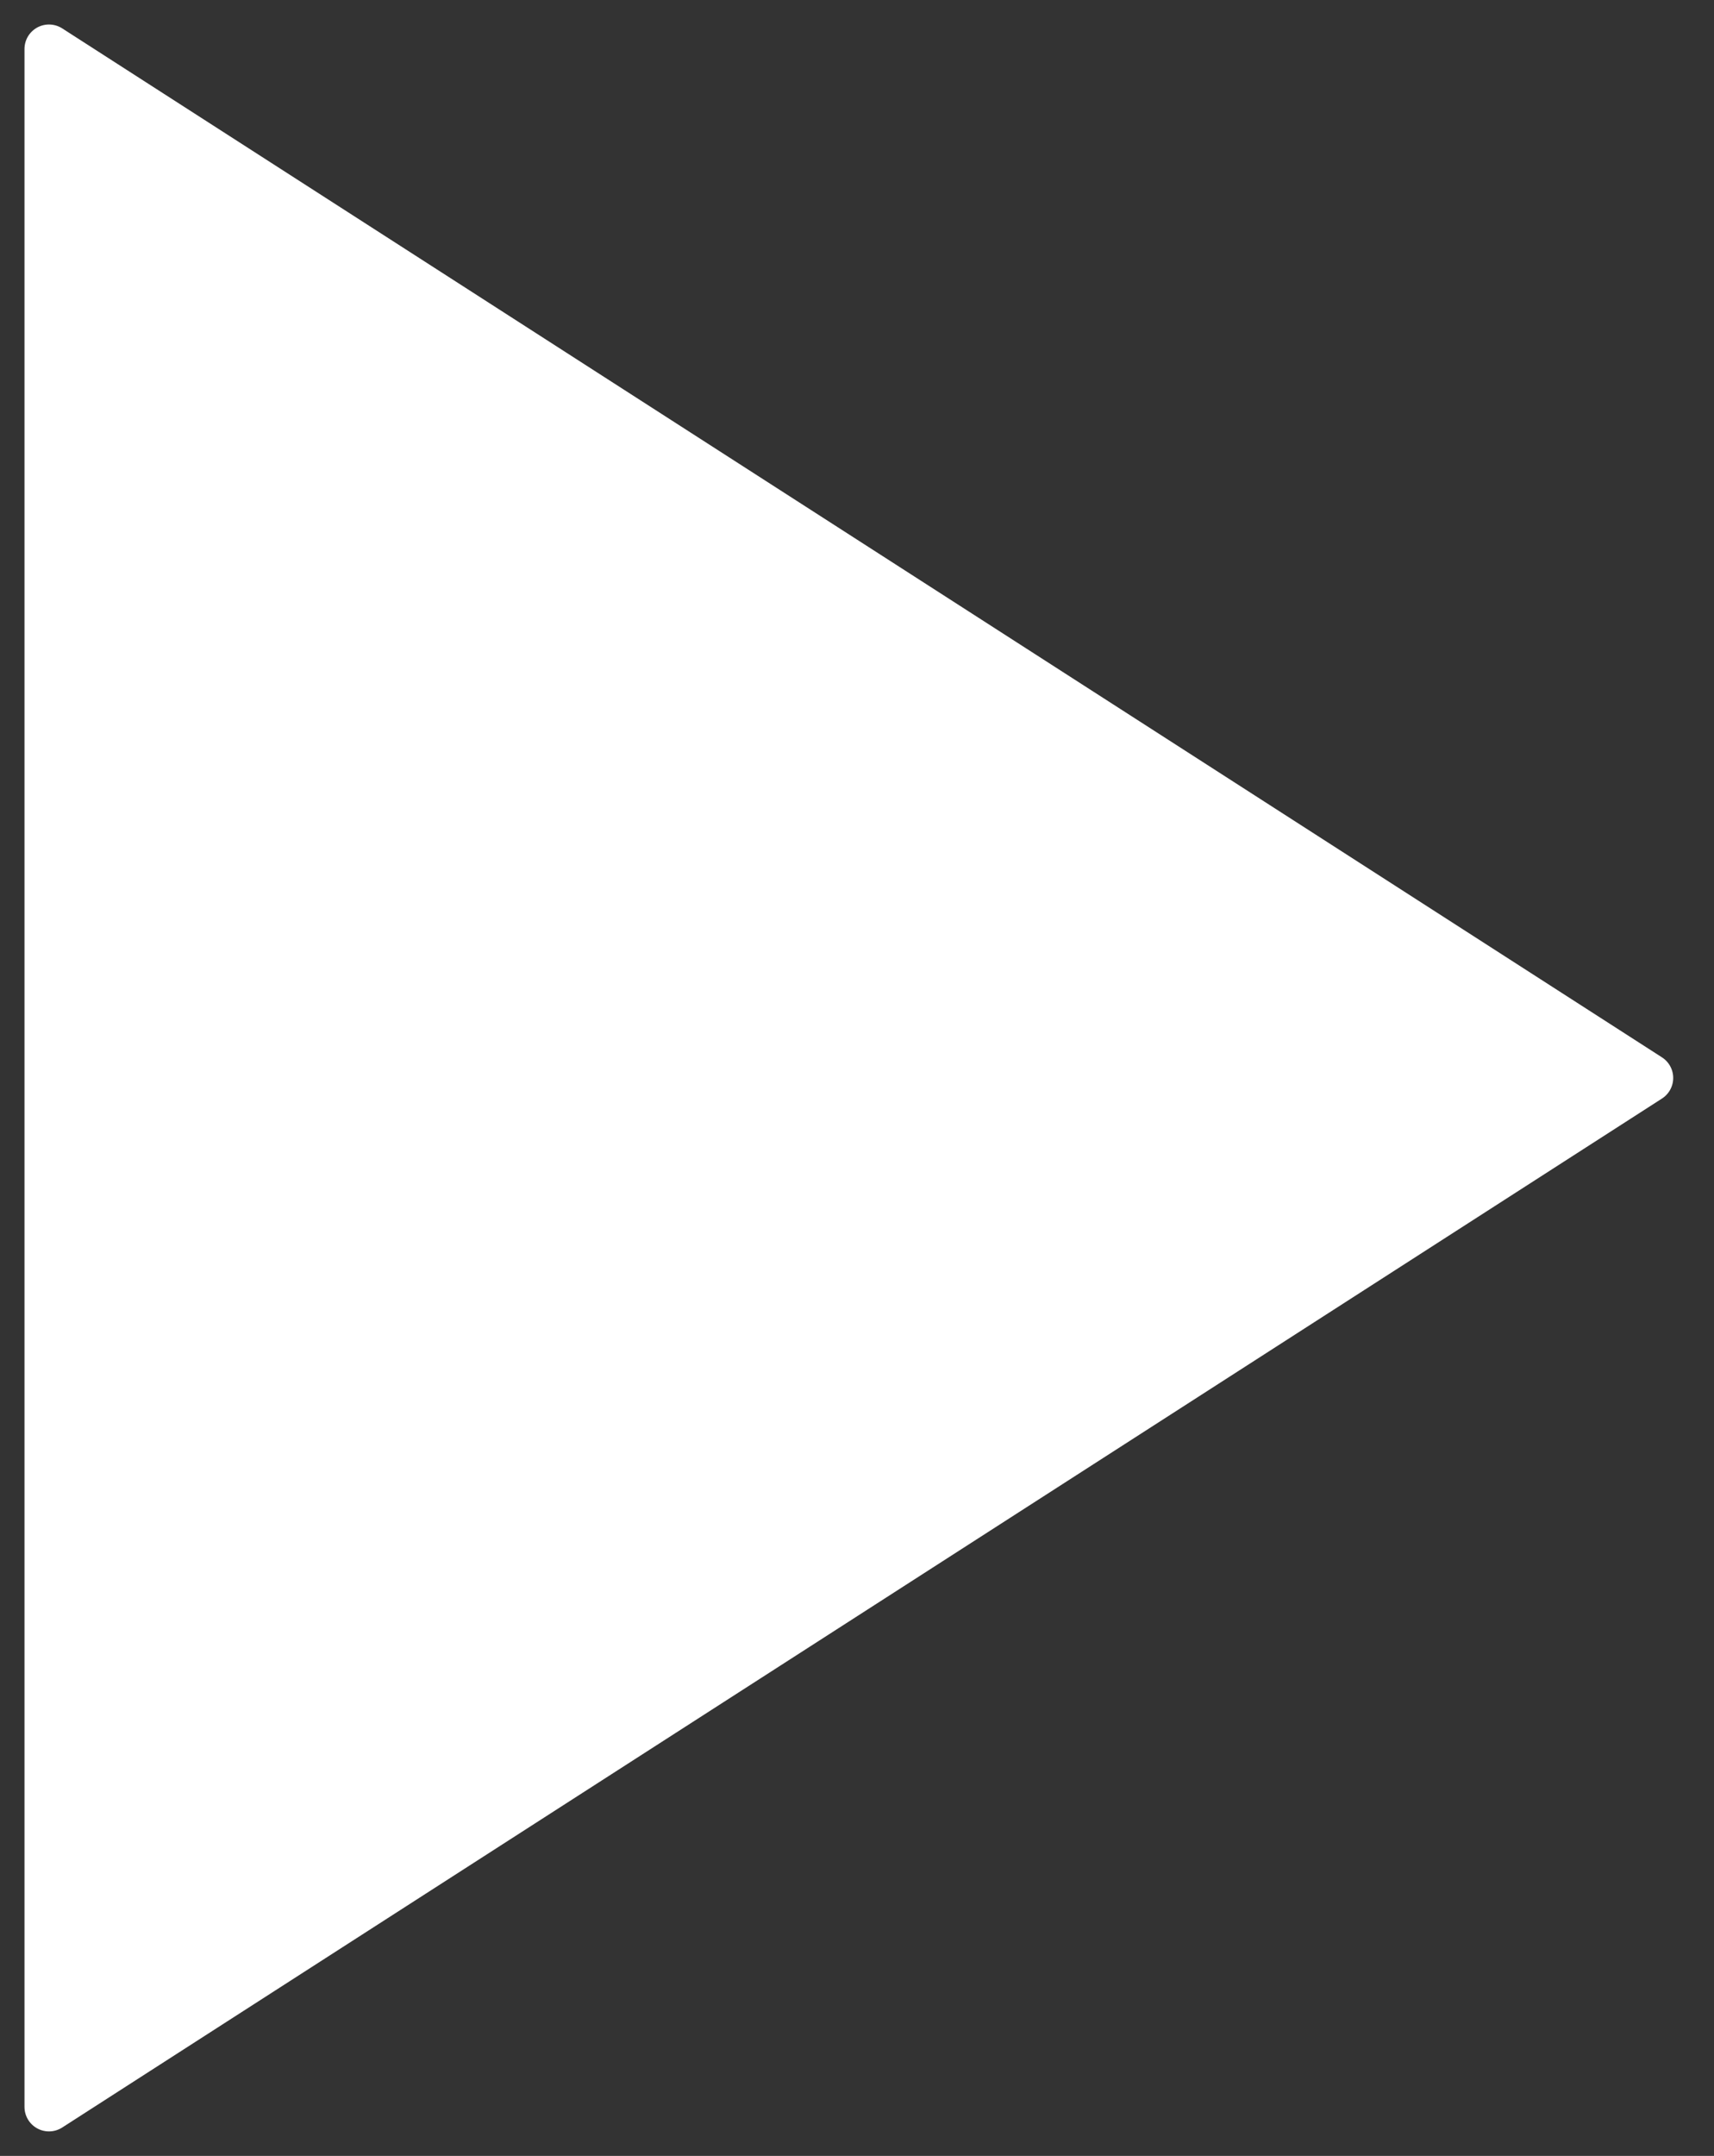
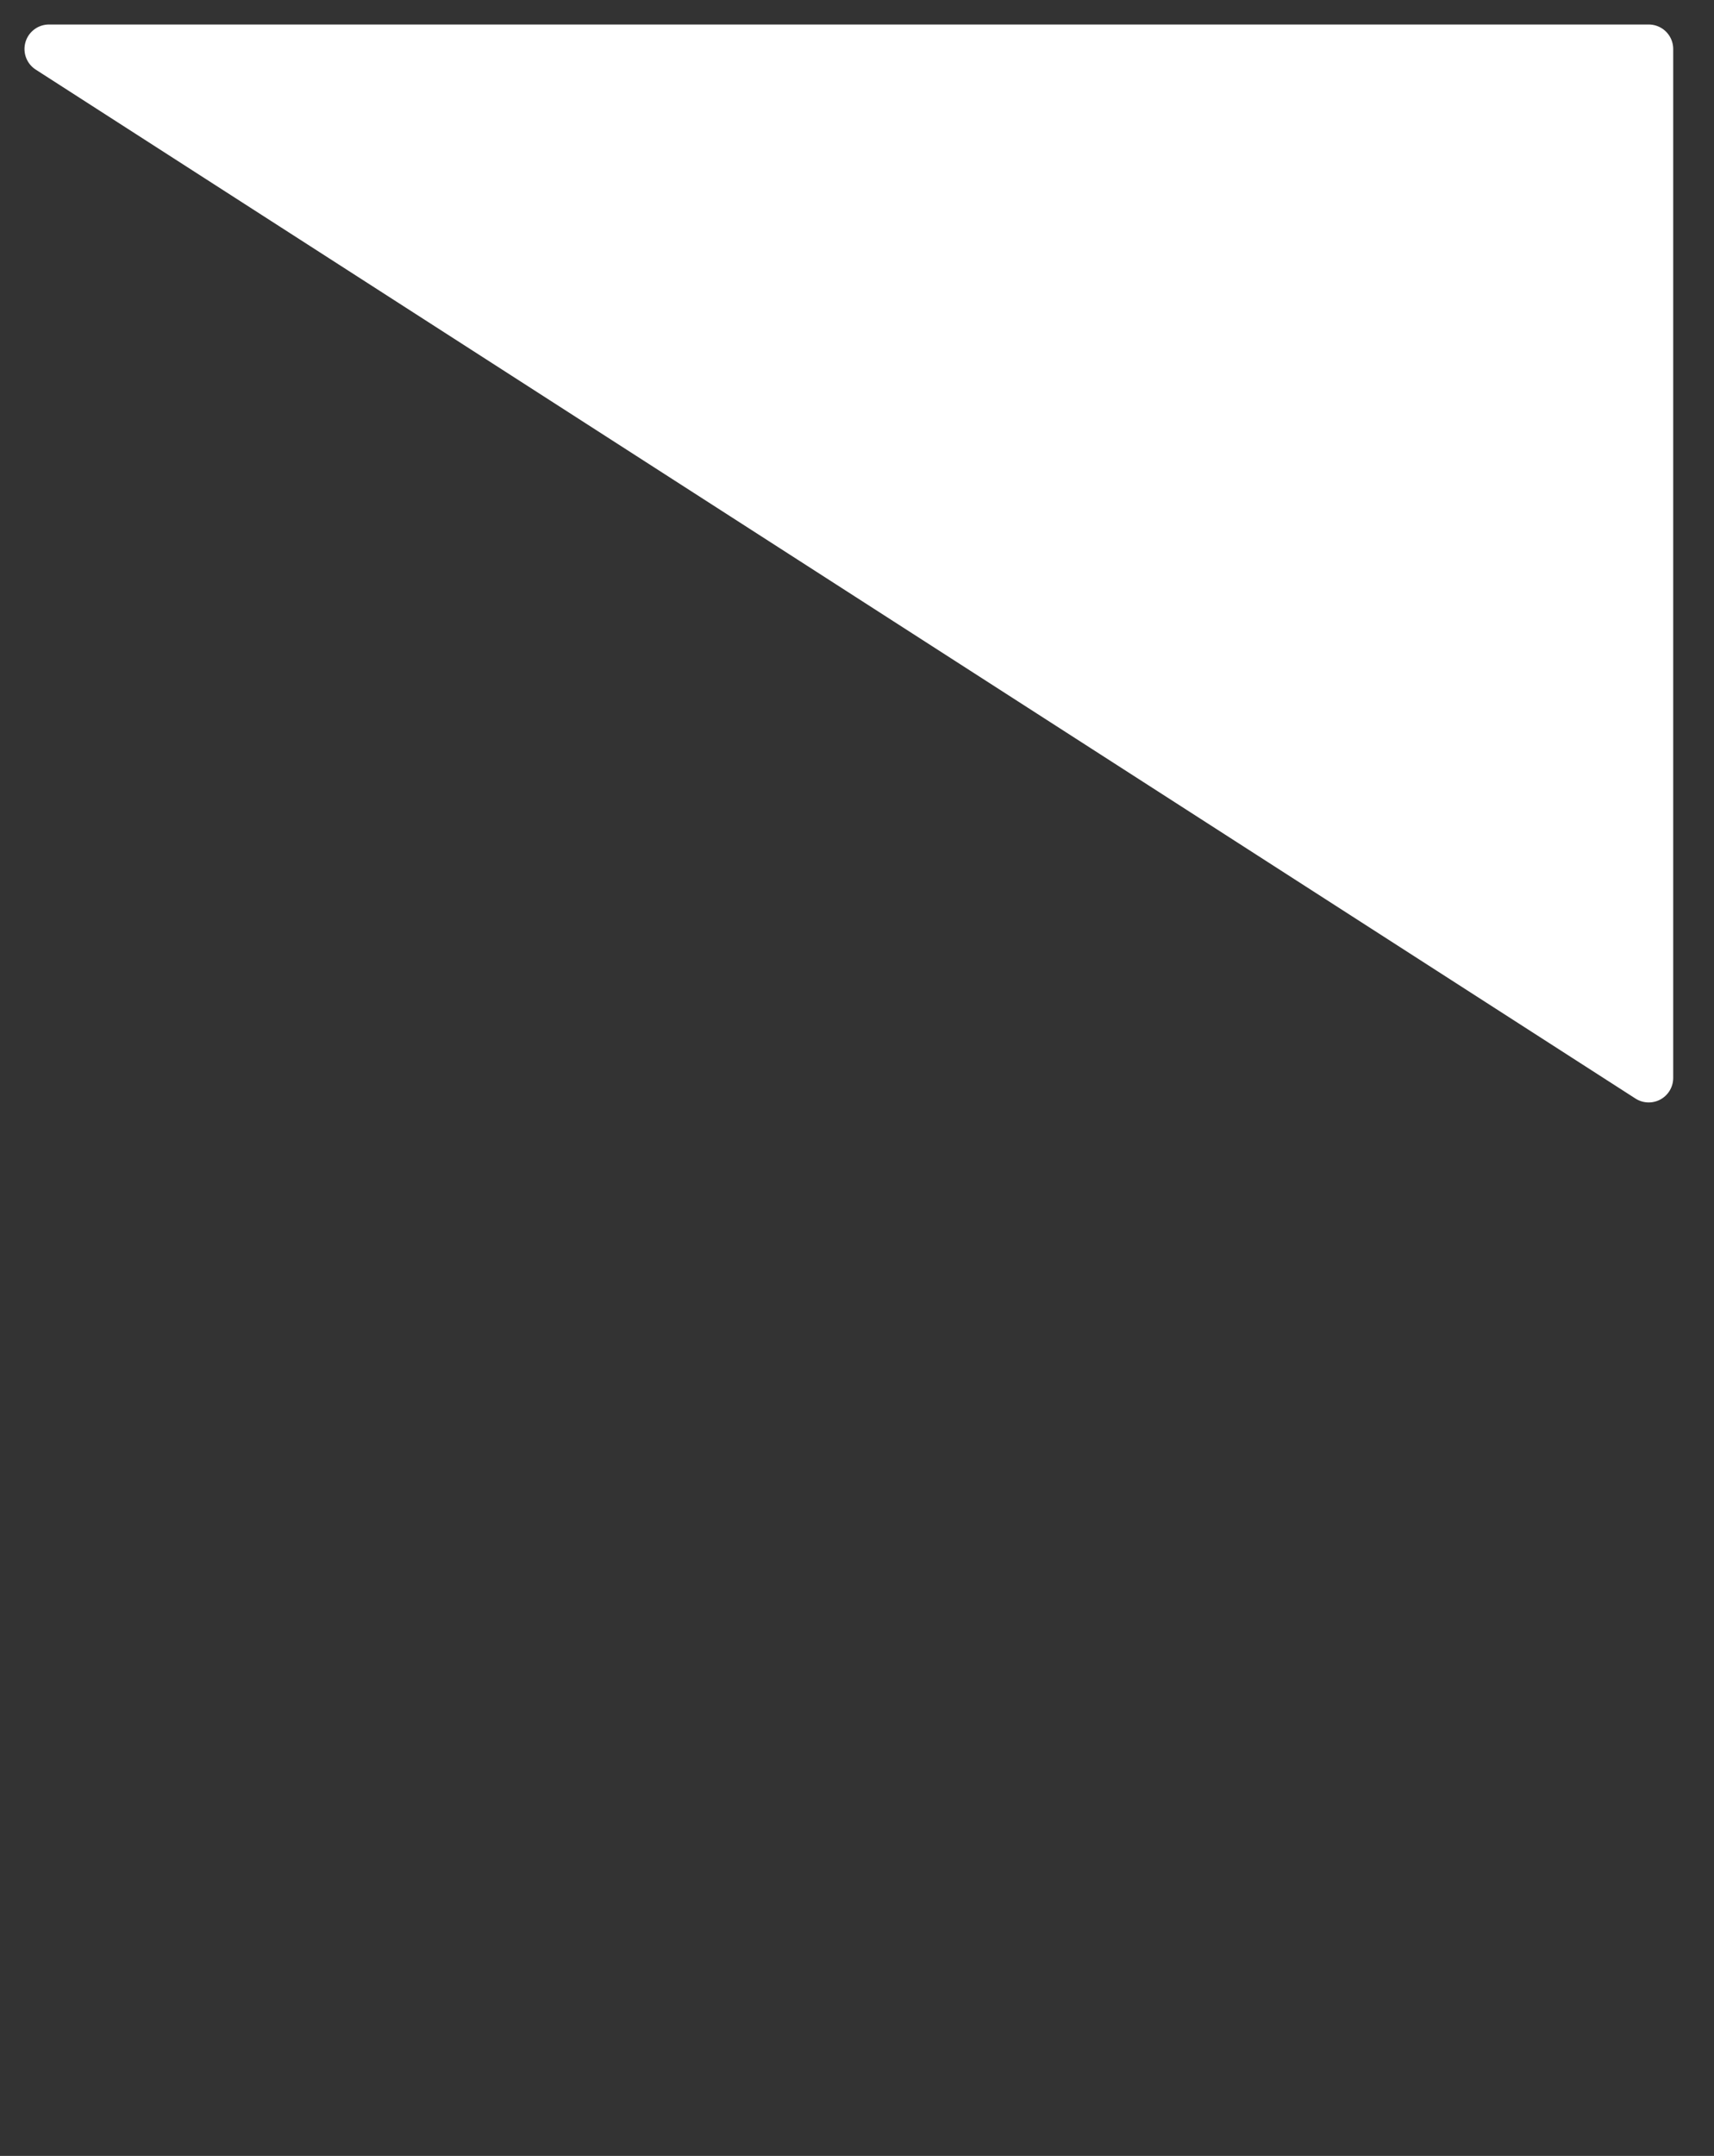
<svg xmlns="http://www.w3.org/2000/svg" width="35" height="44" viewBox="0 0 35 44" fill="none">
  <rect x="0" y="0" width="35" height="44" fill="#333333" stroke="none" />
-   <path d="M1 1L33.667 22L1 43V1Z" fill="white" stroke="white" stroke-linecap="round" stroke-linejoin="round" />
+   <path d="M1 1L33.667 22V1Z" fill="white" stroke="white" stroke-linecap="round" stroke-linejoin="round" />
</svg>